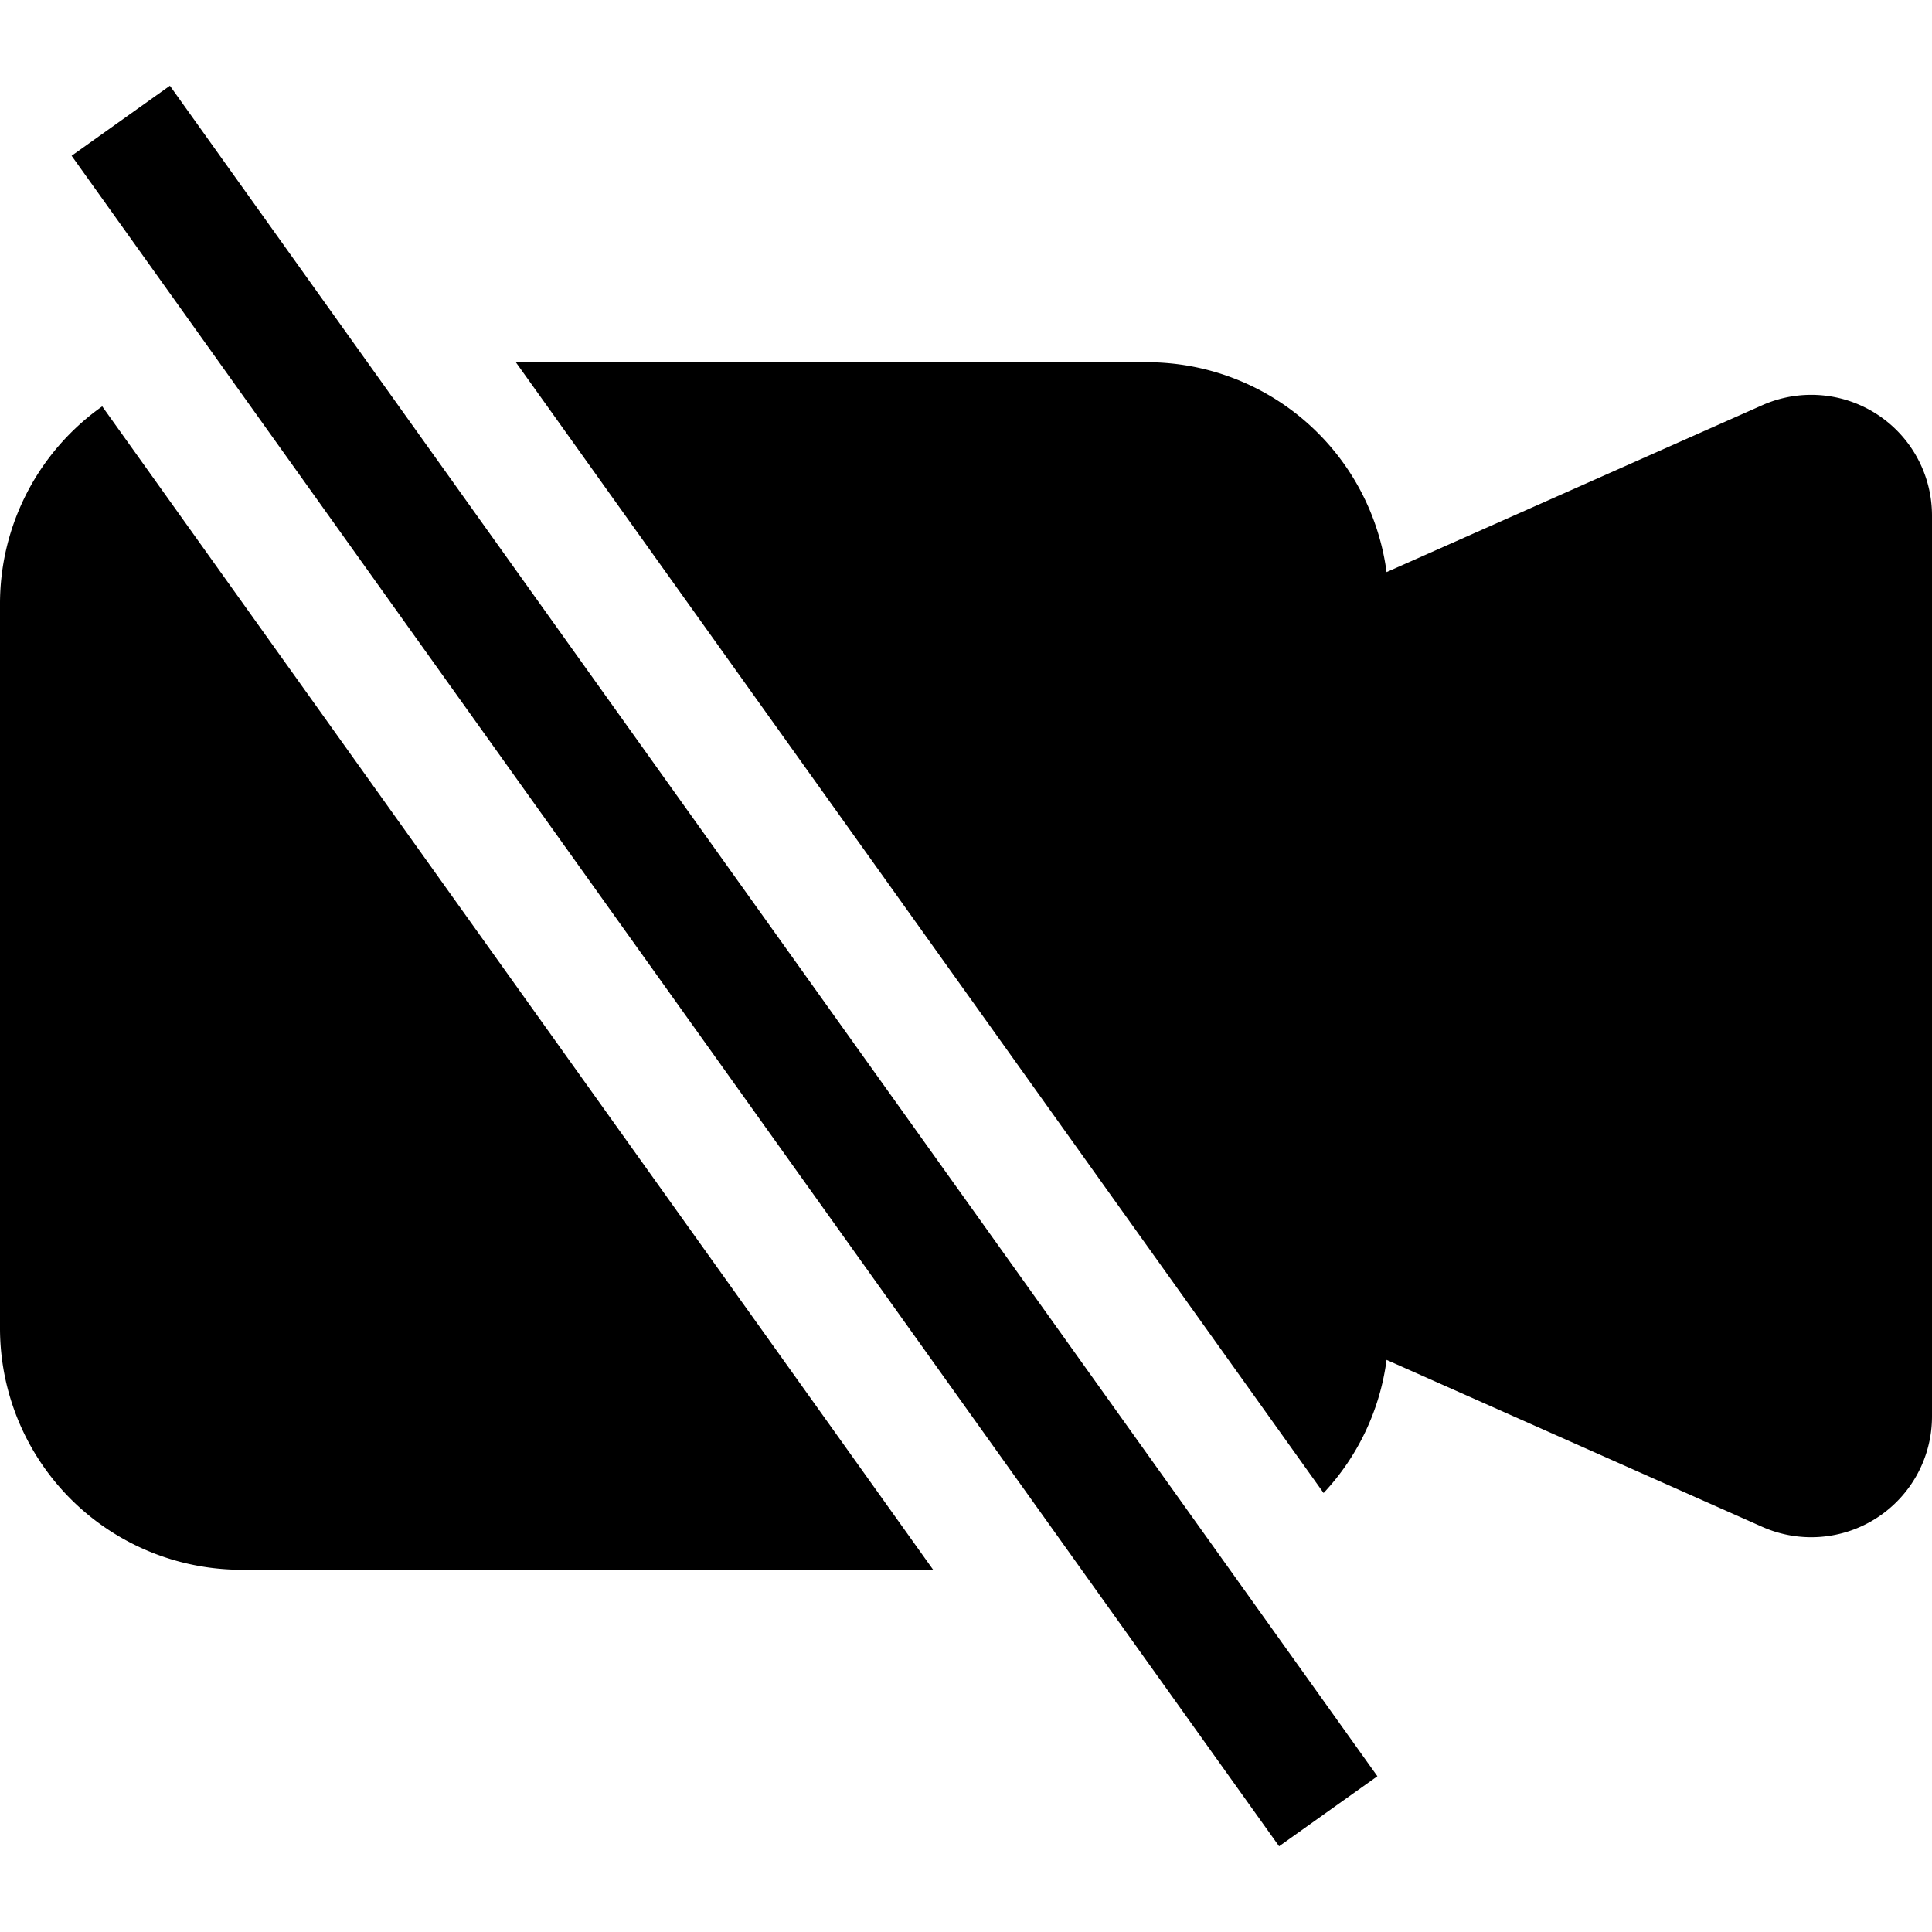
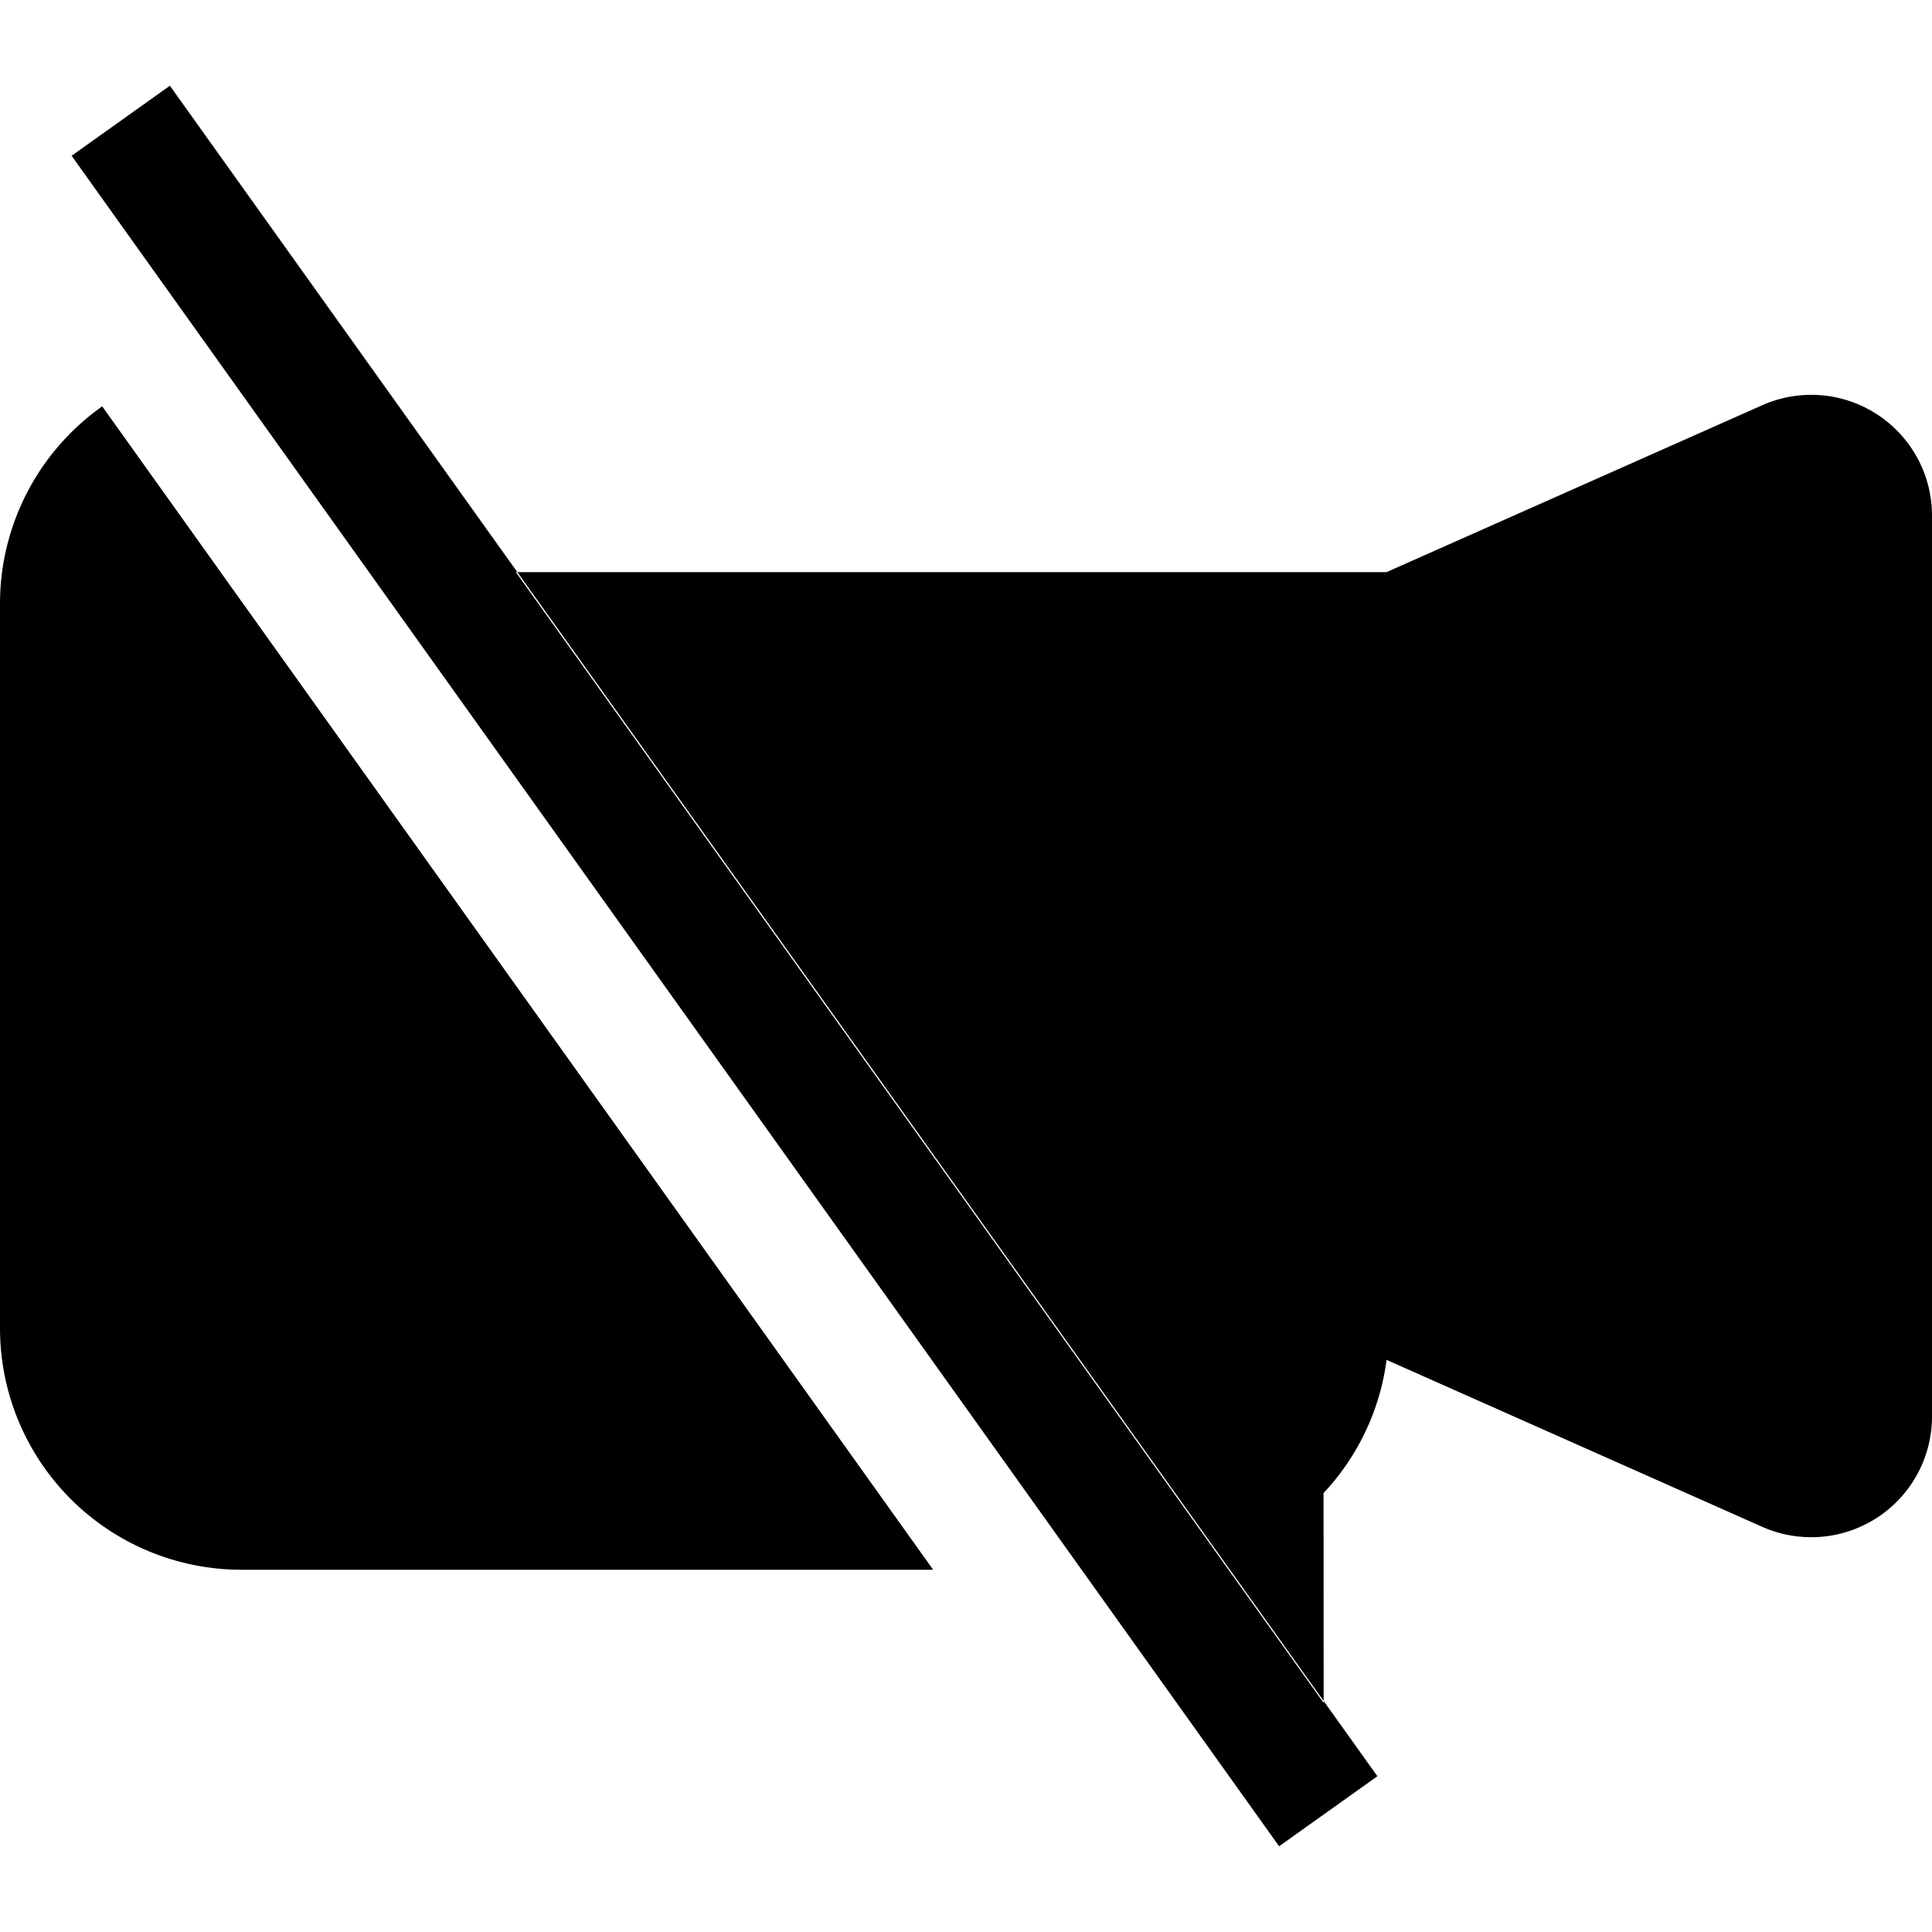
<svg xmlns="http://www.w3.org/2000/svg" fill="currentColor" viewBox="0 0 16 16">
-   <path fill-rule="evenodd" d="M10.961 12.365a1.99 1.99 0 00.522-1.103l3.11 1.382A1 1 0 0016 11.731V4.269a1 1 0 00-1.406-.913l-3.111 1.382A2 2 0 009.5 3H4.272l6.69 9.365zm-10.114-9A2.001 2.001 0 000 5v6a2 2 0 002 2h5.728L.847 3.366zm9.746 11.925l-10-14 .814-.58 10 14-.814.58z" />
+   <path fill-rule="evenodd" d="M10.961 12.365a1.99 1.99 0 00.522-1.103l3.11 1.382A1 1 0 0016 11.731V4.269a1 1 0 00-1.406-.913l-3.111 1.382H4.272l6.69 9.365zm-10.114-9A2.001 2.001 0 000 5v6a2 2 0 002 2h5.728L.847 3.366zm9.746 11.925l-10-14 .814-.58 10 14-.814.58z" />
</svg>